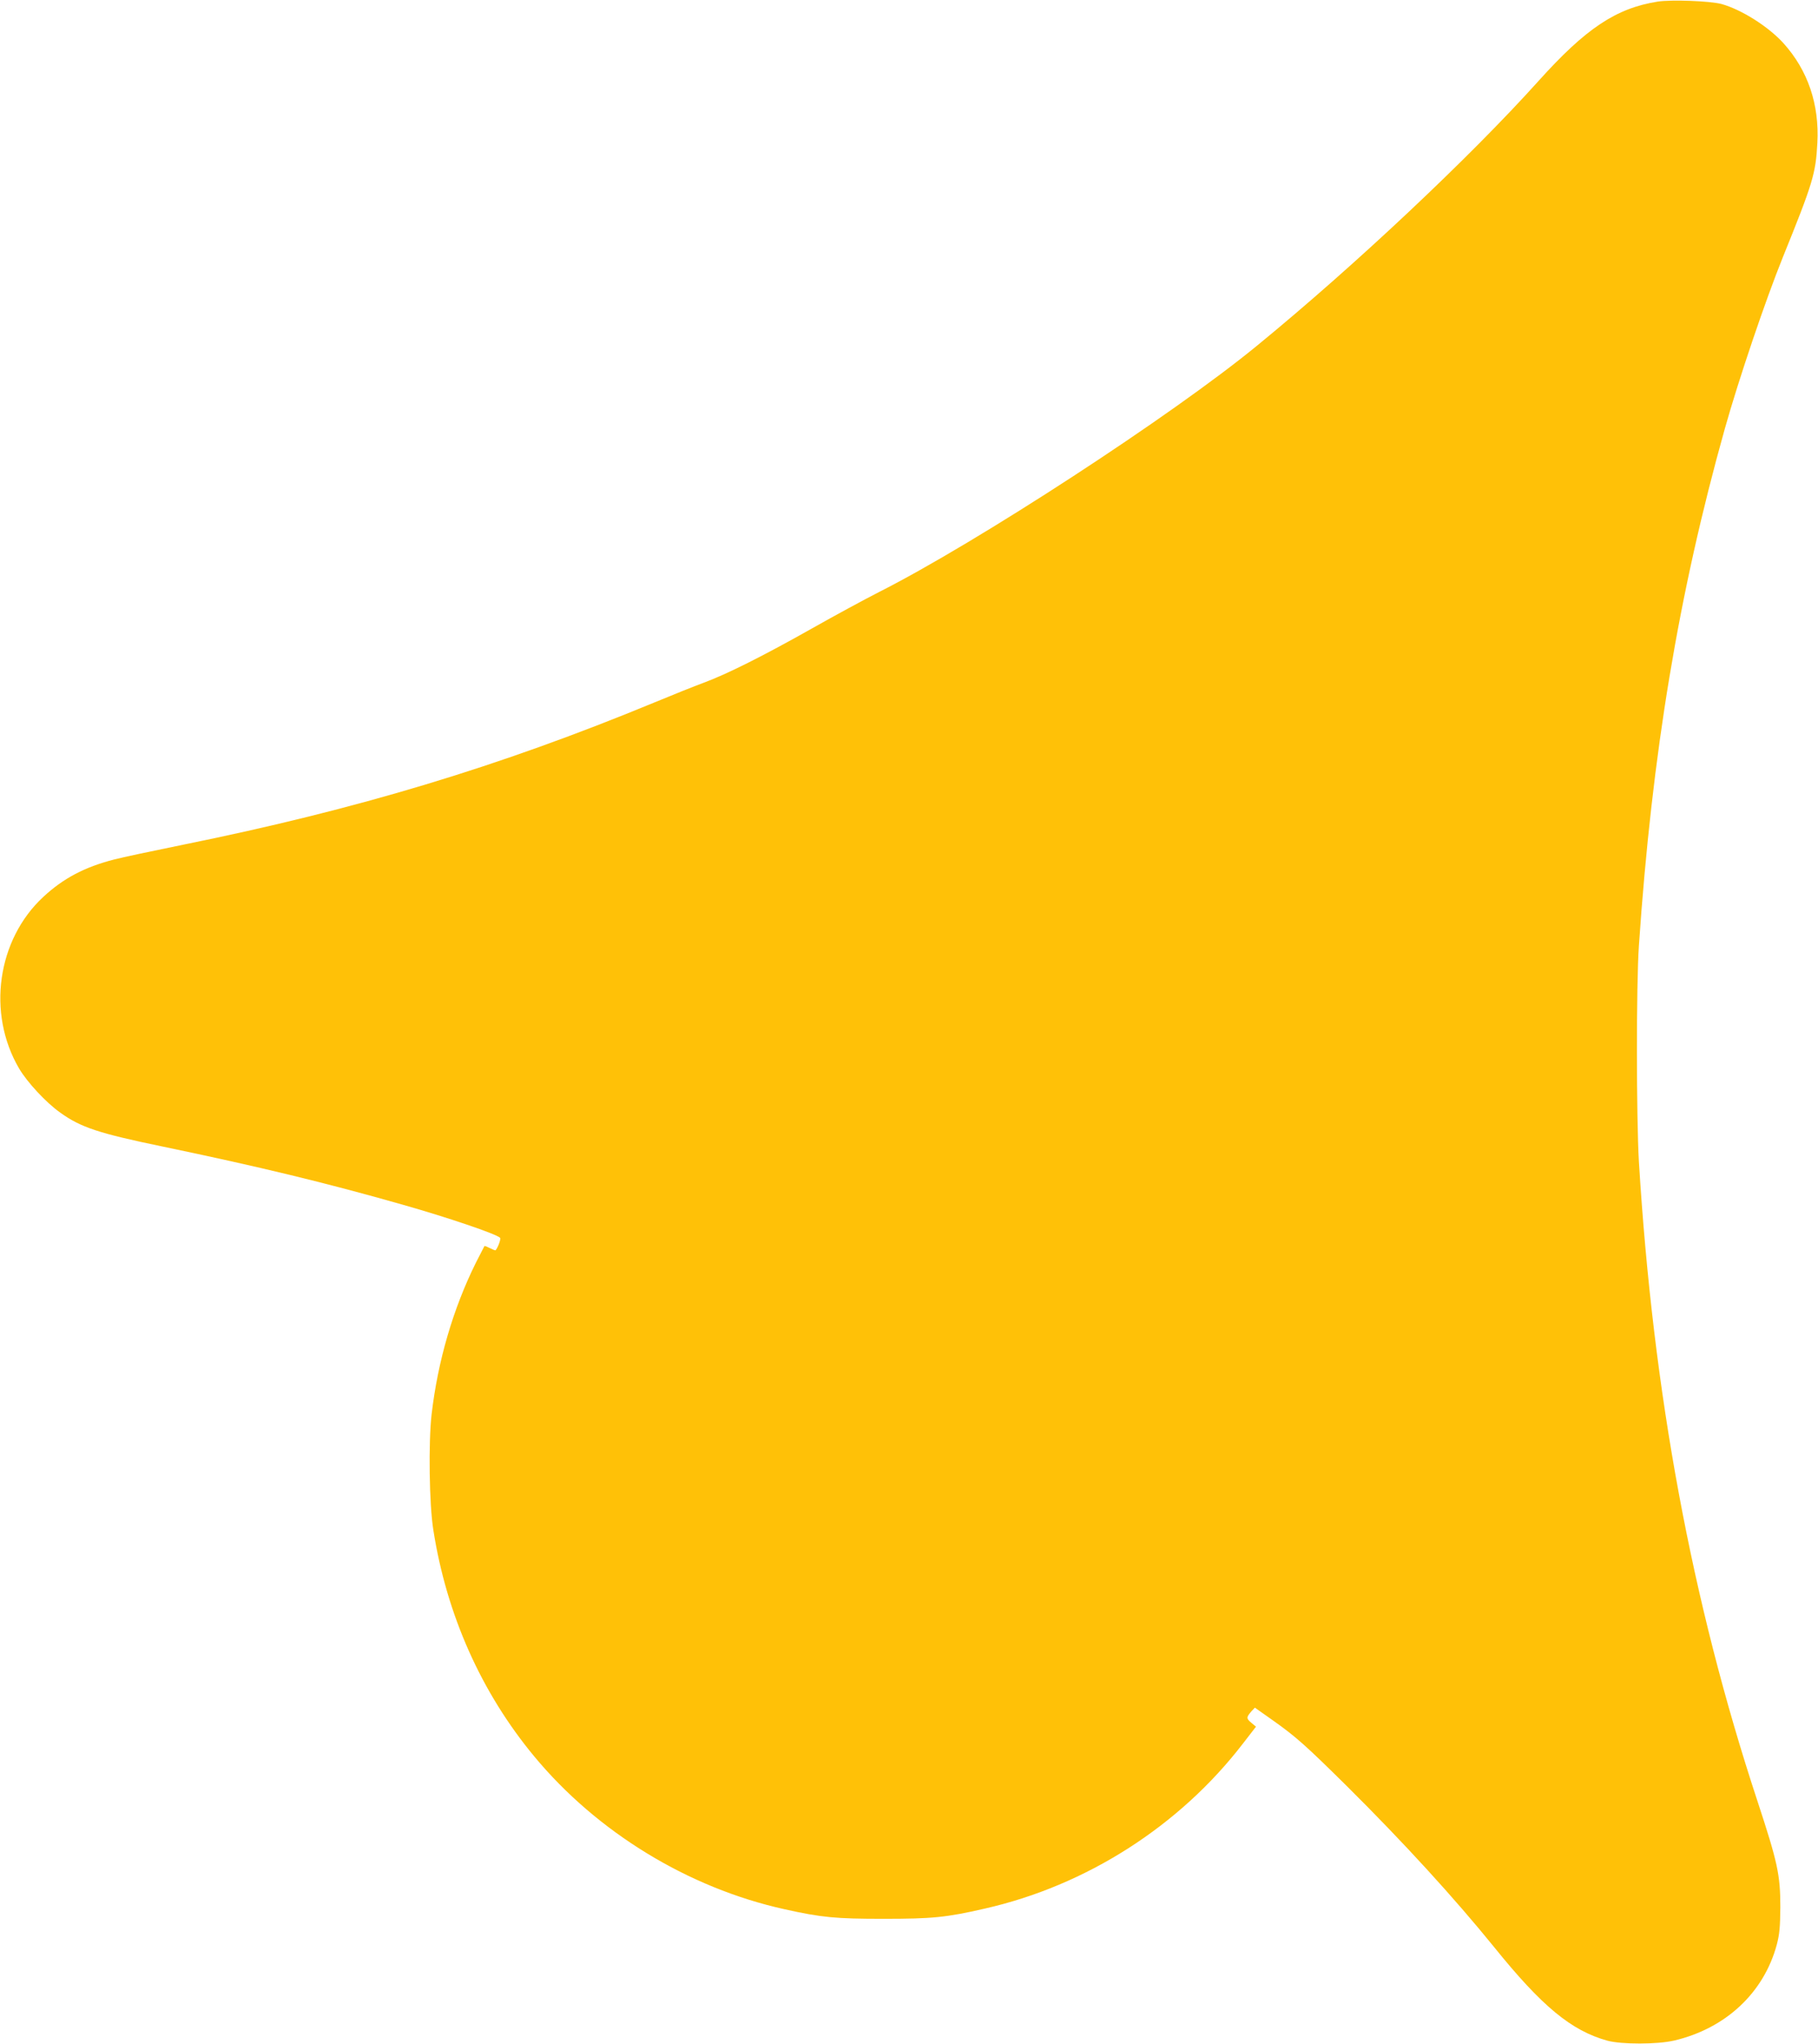
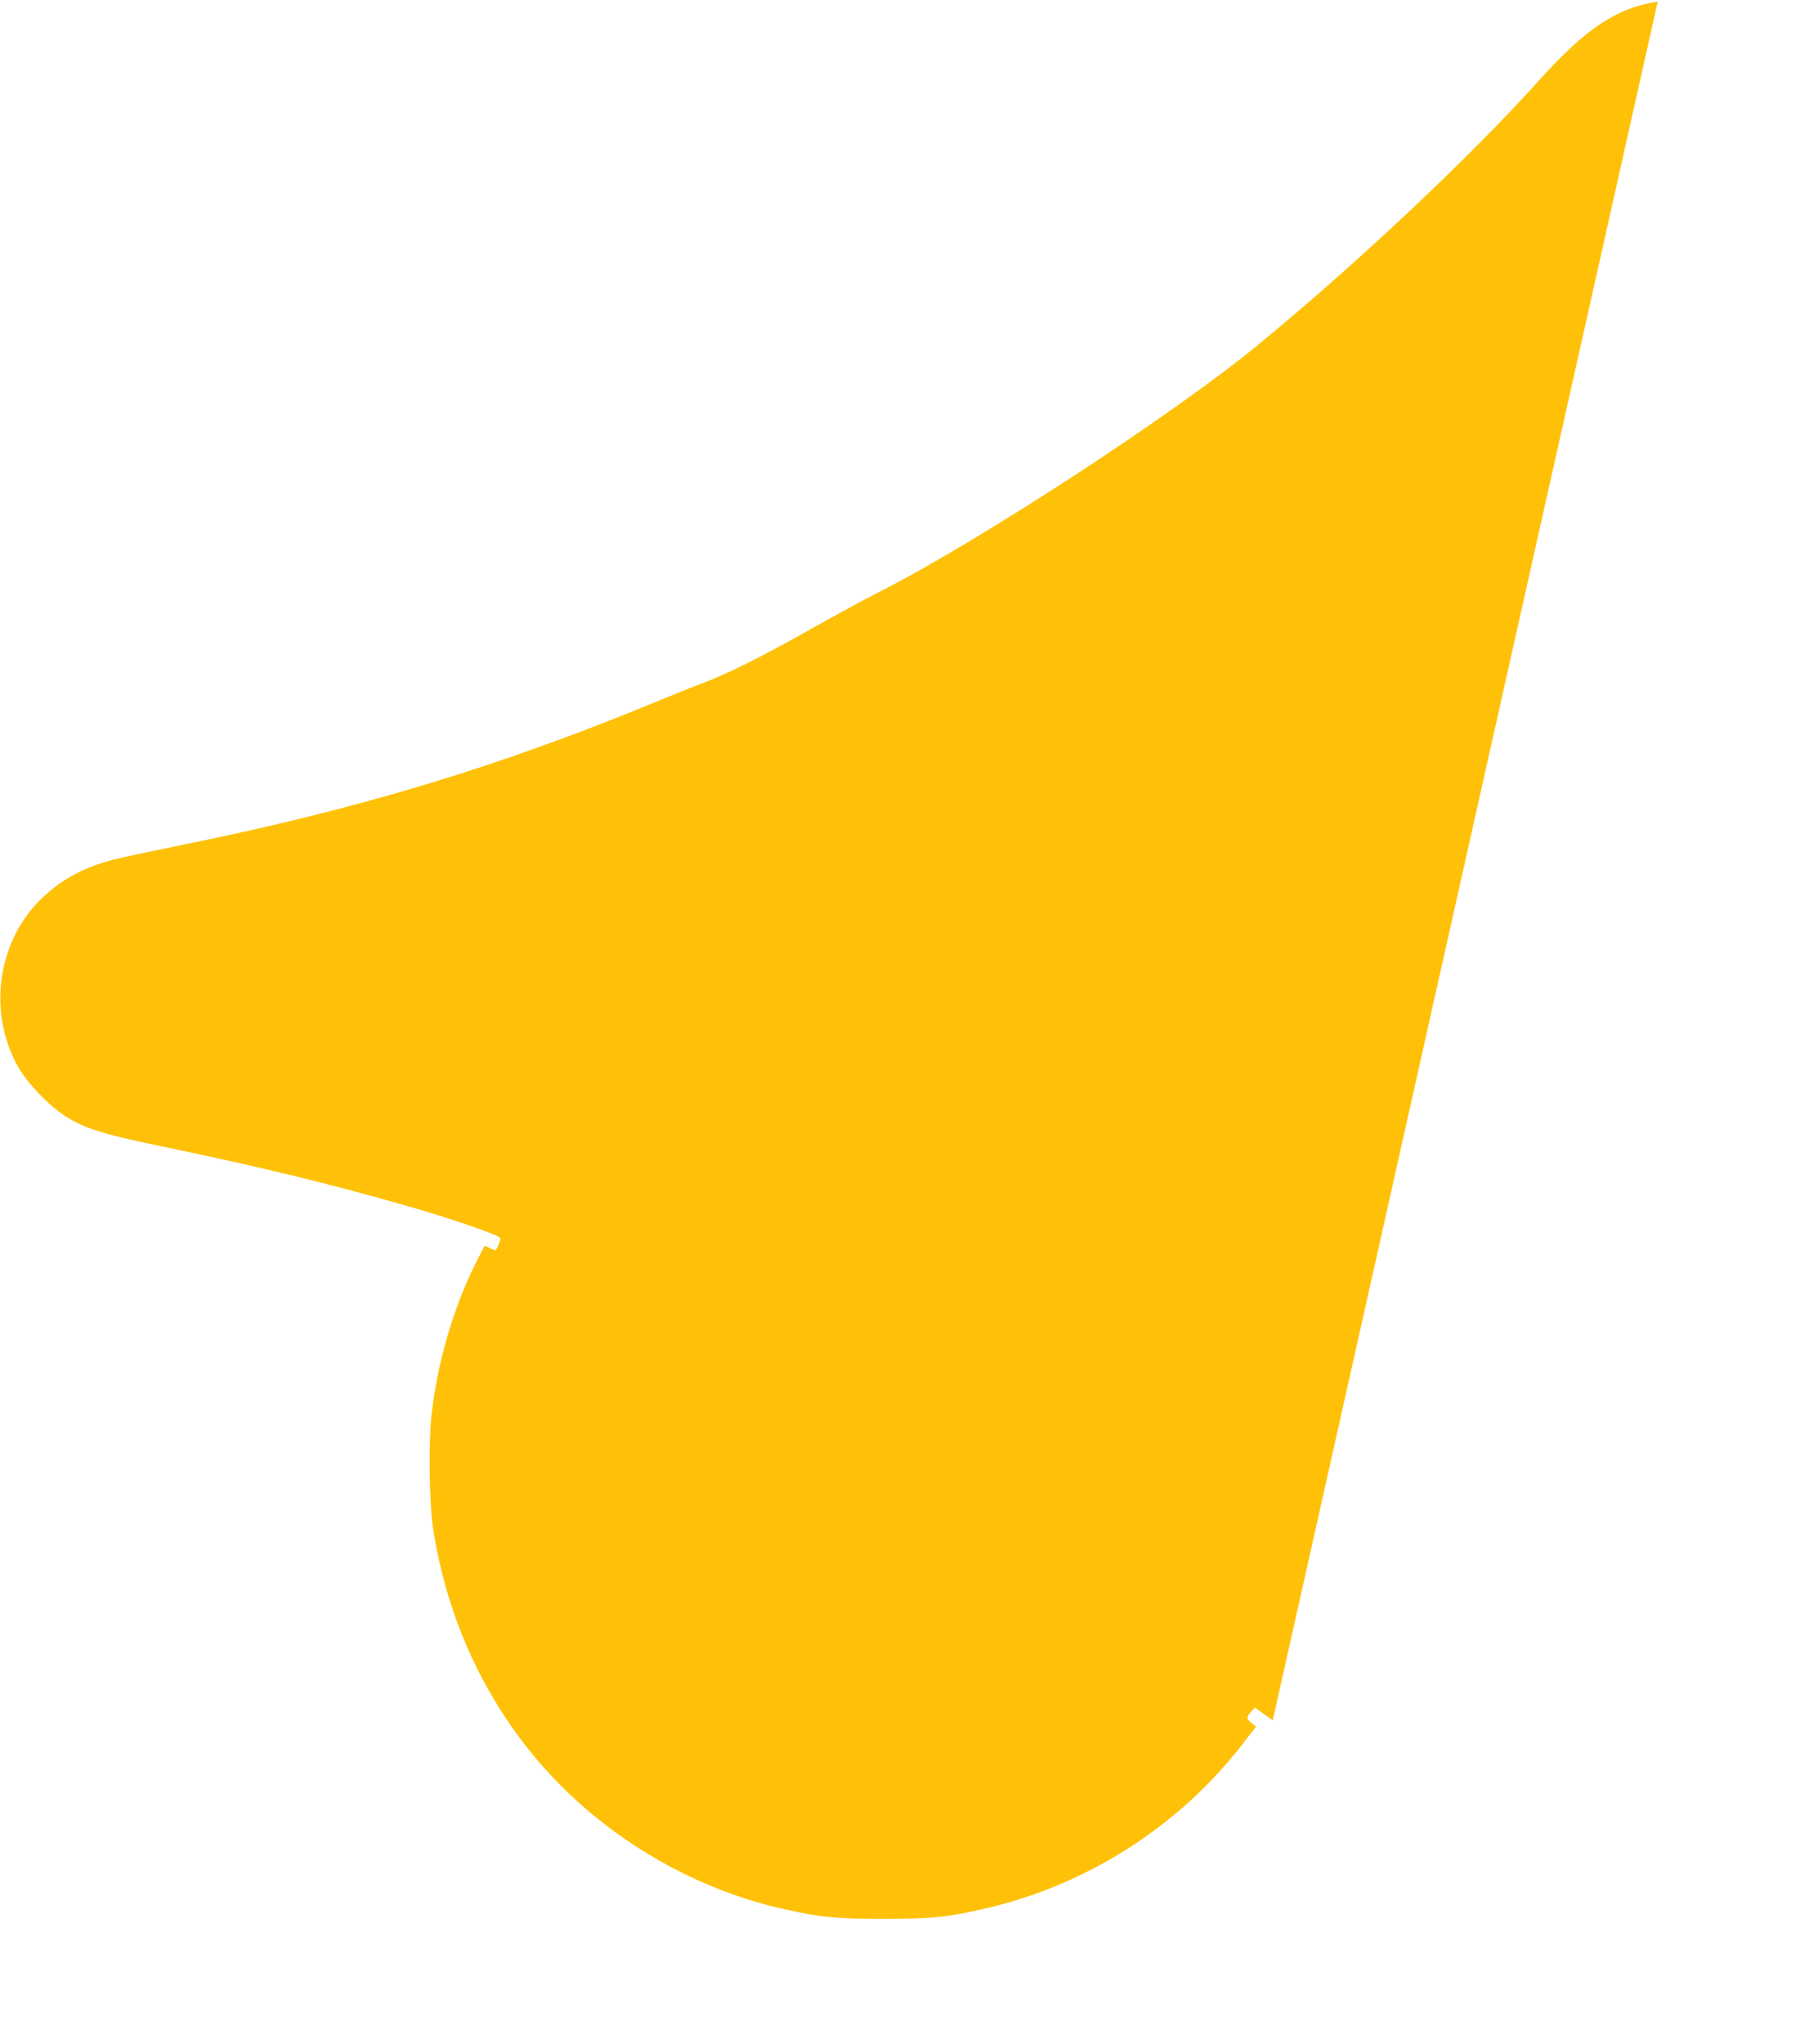
<svg xmlns="http://www.w3.org/2000/svg" version="1.0" width="1139pt" height="1280pt" viewBox="0 0 1139 1280" preserveAspectRatio="xMidYMid meet">
  <g transform="translate(0,1280) scale(0.1,-0.1)" fill="#ffc107" stroke="none">
-     <path d="M10386 12790 c-261 -41 -451 -168 -747 -497 -429 -477 -1150 -1155 -1762 -1656 -532 -437 -1758 -1235 -2372 -1545 -88 -45 -277 -147 -420 -228 -305 -172 -533 -286 -677 -339 -57 -21 -194 -76 -305 -122 -978 -404 -1865 -671 -2956 -892 -192 -39 -385 -80 -430 -92 -185 -47 -320 -118 -445 -234 -290 -268 -355 -729 -153 -1074 51 -87 170 -215 258 -277 129 -93 242 -130 643 -213 606 -126 1026 -228 1500 -363 286 -81 589 -184 613 -208 7 -6 -13 -61 -28 -78 -2 -2 -17 4 -35 13 -18 9 -33 15 -35 13 -1 -2 -25 -48 -53 -103 -143 -288 -239 -616 -278 -951 -20 -175 -15 -564 11 -724 83 -530 300 -1017 632 -1417 393 -474 965 -824 1568 -957 233 -52 322 -60 620 -60 304 0 392 8 635 64 636 144 1220 517 1617 1033 l82 106 -30 25 c-32 27 -31 34 3 73 l20 21 112 -79 c147 -104 208 -159 464 -412 356 -353 672 -699 922 -1007 300 -372 484 -524 710 -587 89 -24 314 -24 420 1 322 76 561 299 642 601 17 65 21 108 22 235 0 202 -17 279 -144 665 -412 1249 -653 2552 -742 4000 -16 274 -17 1112 0 1355 82 1201 249 2205 538 3235 89 316 255 805 364 1075 188 464 206 523 216 715 13 241 -59 454 -212 624 -94 104 -263 211 -389 246 -72 19 -313 28 -399 15z" />
+     <path d="M10386 12790 c-261 -41 -451 -168 -747 -497 -429 -477 -1150 -1155 -1762 -1656 -532 -437 -1758 -1235 -2372 -1545 -88 -45 -277 -147 -420 -228 -305 -172 -533 -286 -677 -339 -57 -21 -194 -76 -305 -122 -978 -404 -1865 -671 -2956 -892 -192 -39 -385 -80 -430 -92 -185 -47 -320 -118 -445 -234 -290 -268 -355 -729 -153 -1074 51 -87 170 -215 258 -277 129 -93 242 -130 643 -213 606 -126 1026 -228 1500 -363 286 -81 589 -184 613 -208 7 -6 -13 -61 -28 -78 -2 -2 -17 4 -35 13 -18 9 -33 15 -35 13 -1 -2 -25 -48 -53 -103 -143 -288 -239 -616 -278 -951 -20 -175 -15 -564 11 -724 83 -530 300 -1017 632 -1417 393 -474 965 -824 1568 -957 233 -52 322 -60 620 -60 304 0 392 8 635 64 636 144 1220 517 1617 1033 l82 106 -30 25 c-32 27 -31 34 3 73 l20 21 112 -79 z" />
  </g>
</svg>